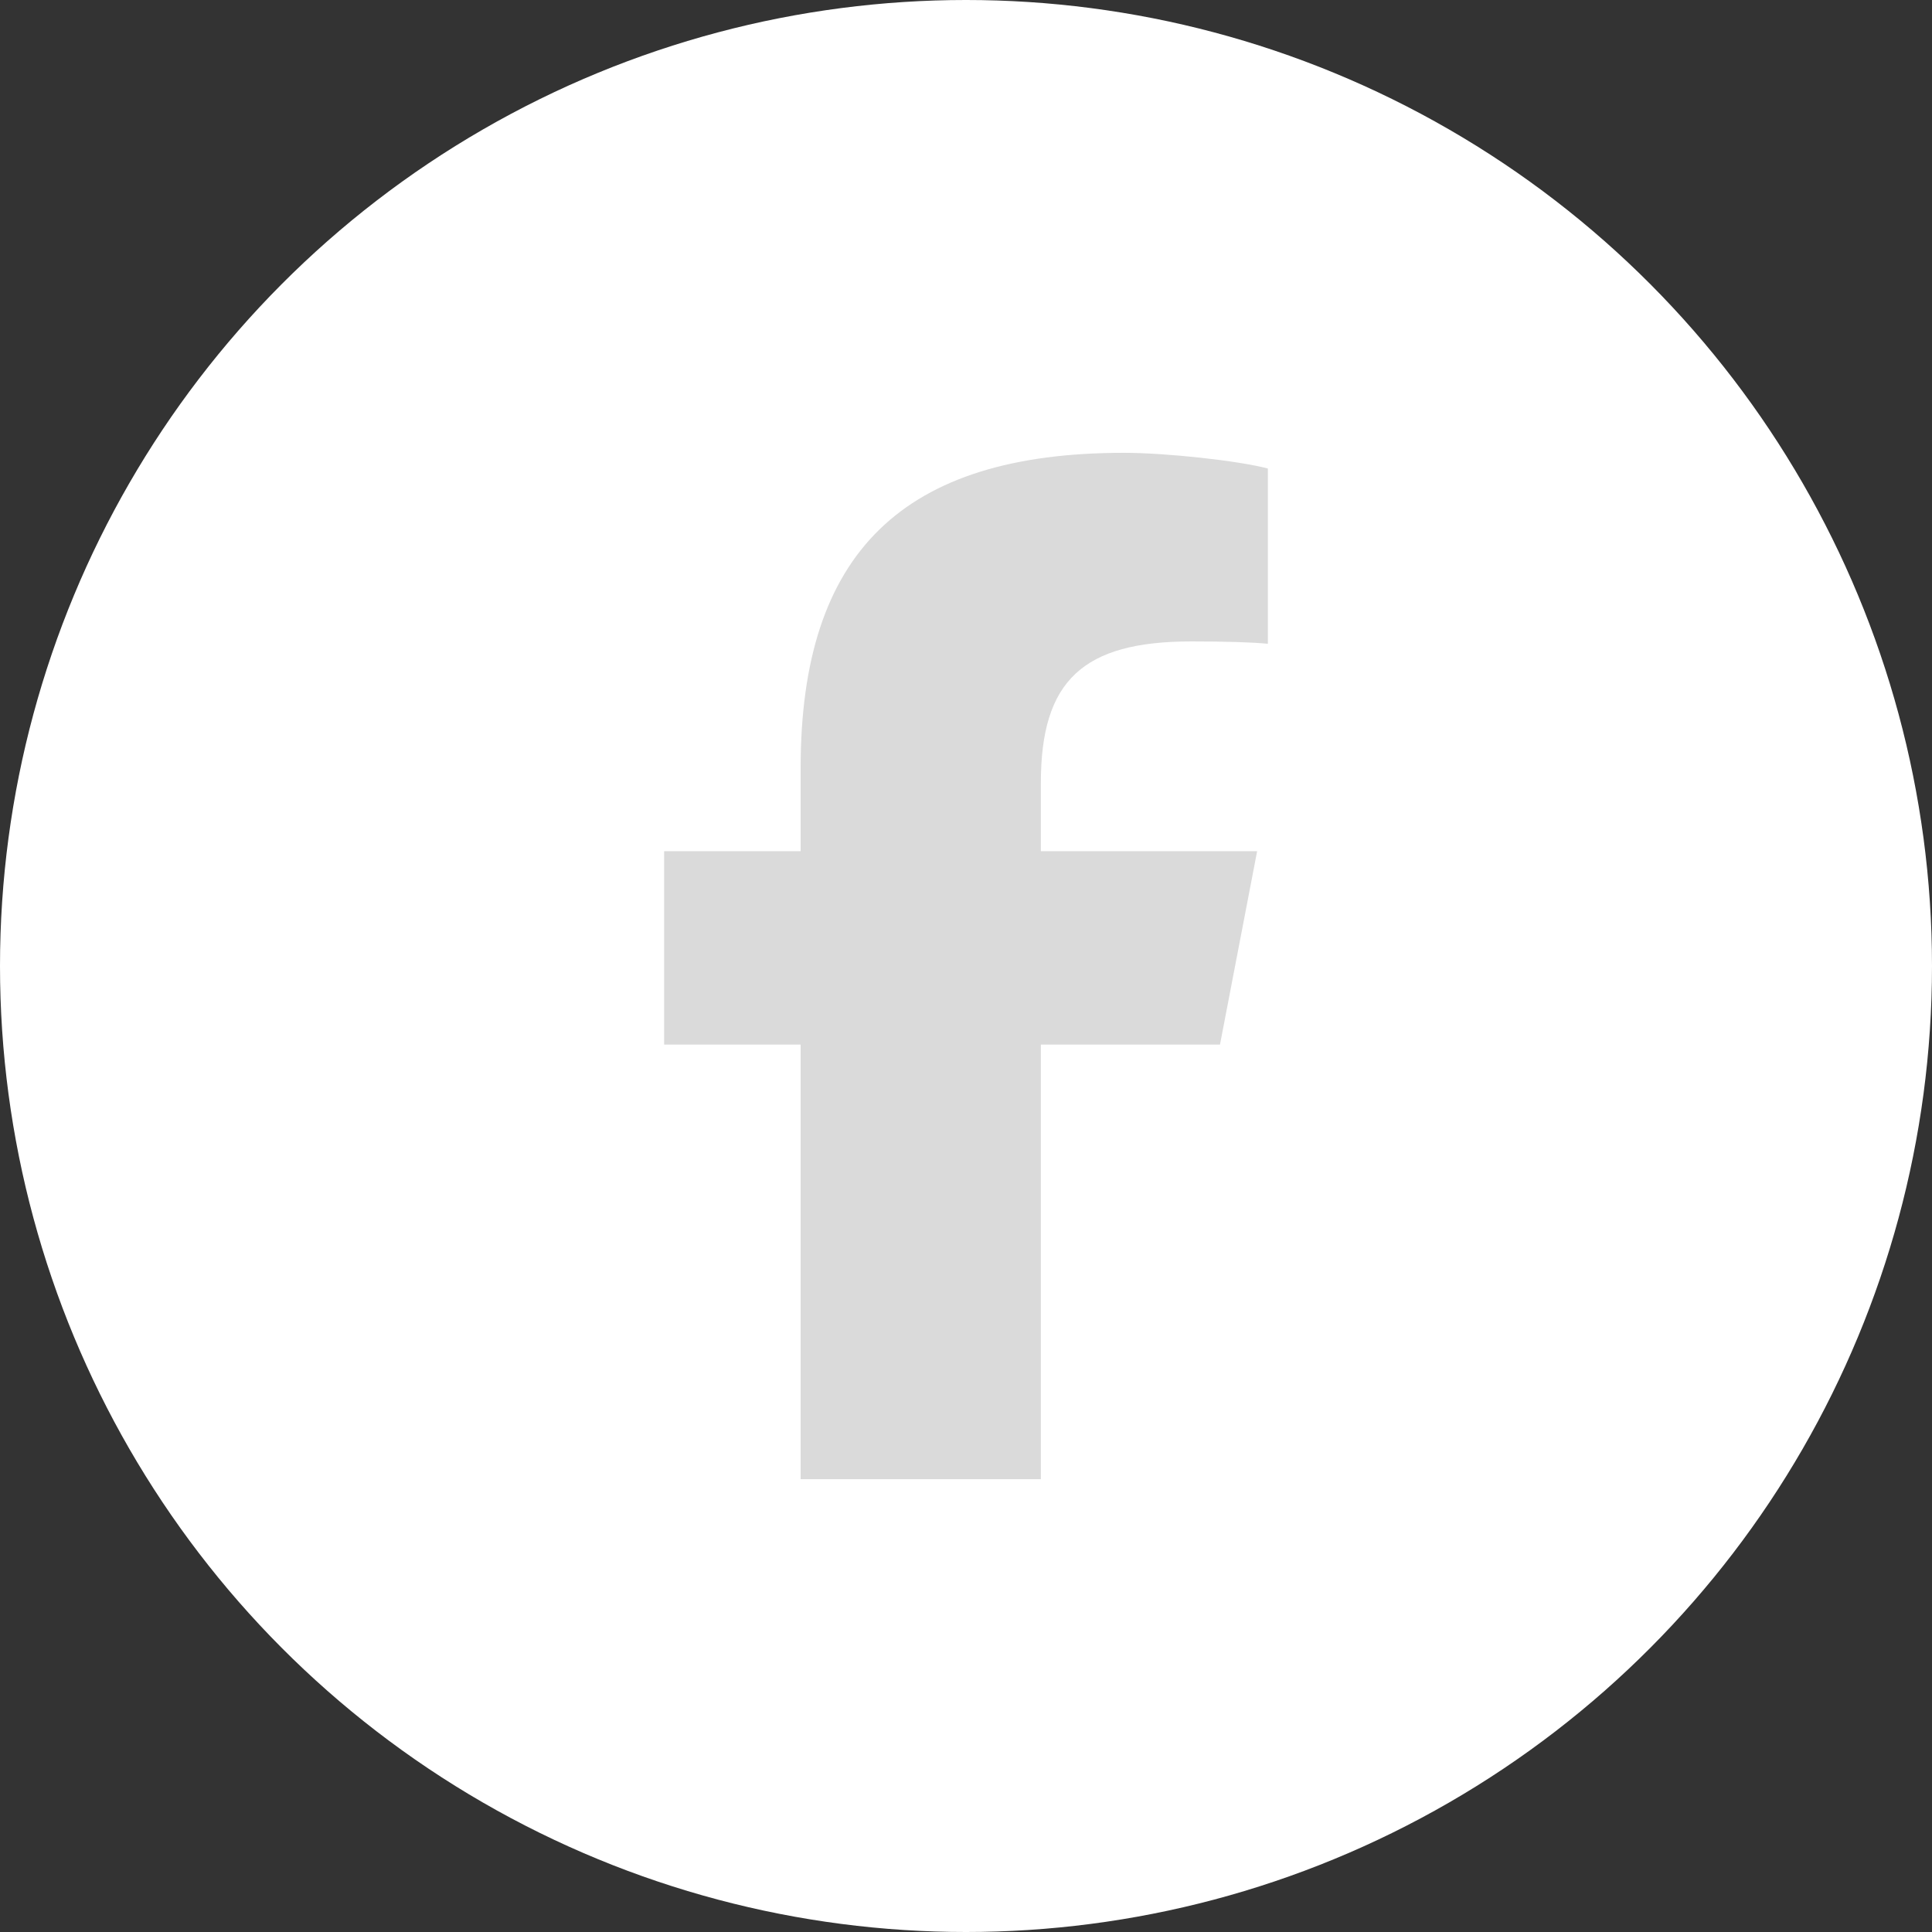
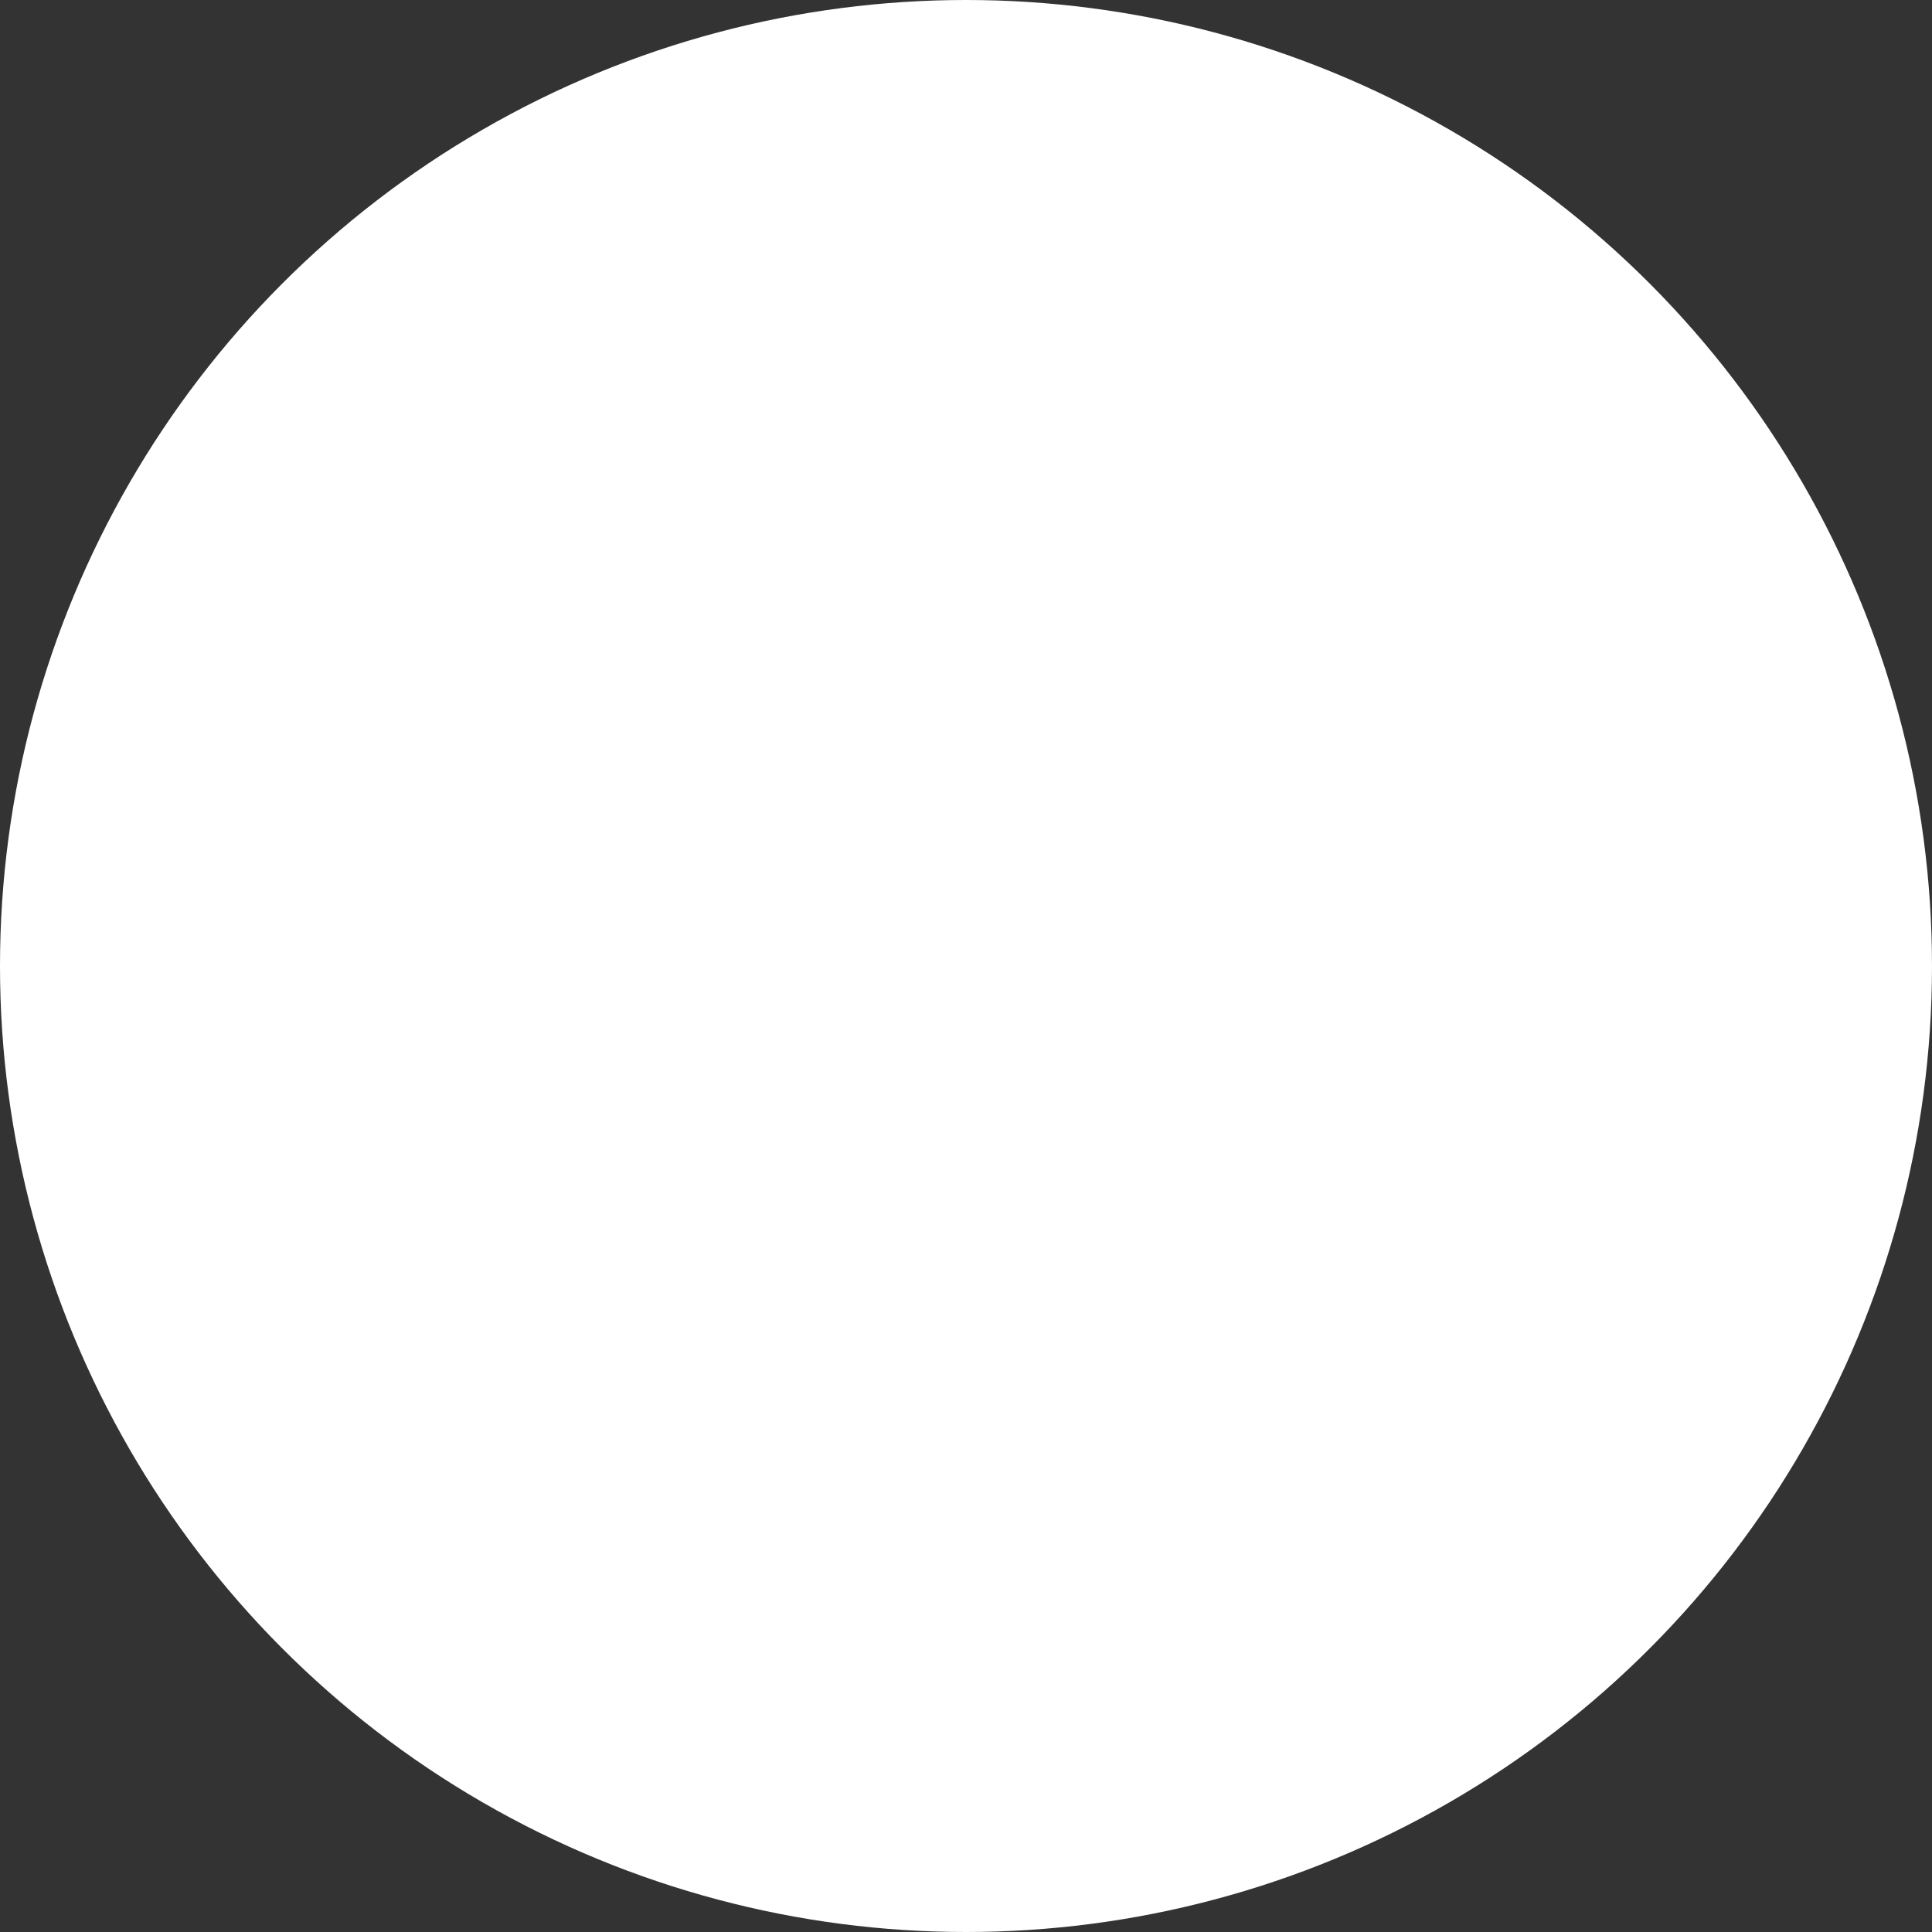
<svg xmlns="http://www.w3.org/2000/svg" width="32" height="32" viewBox="0 0 32 32" fill="none">
  <rect x="0" y="0" width="32" height="32" fill="#333333" stroke="none" />
  <circle cx="16" cy="16" r="16" fill="white" />
-   <path d="M13.261 17.301V24.5H17.24V17.301H20.207L20.822 14.099H17.24V12.966C17.24 11.274 17.935 10.624 19.733 10.624C20.291 10.624 20.741 10.637 21 10.663V7.76C20.509 7.63 19.311 7.5 18.616 7.5C14.951 7.5 13.261 9.153 13.261 12.719V14.099H11V17.301H13.261Z" fill="#DADADA" />
</svg>